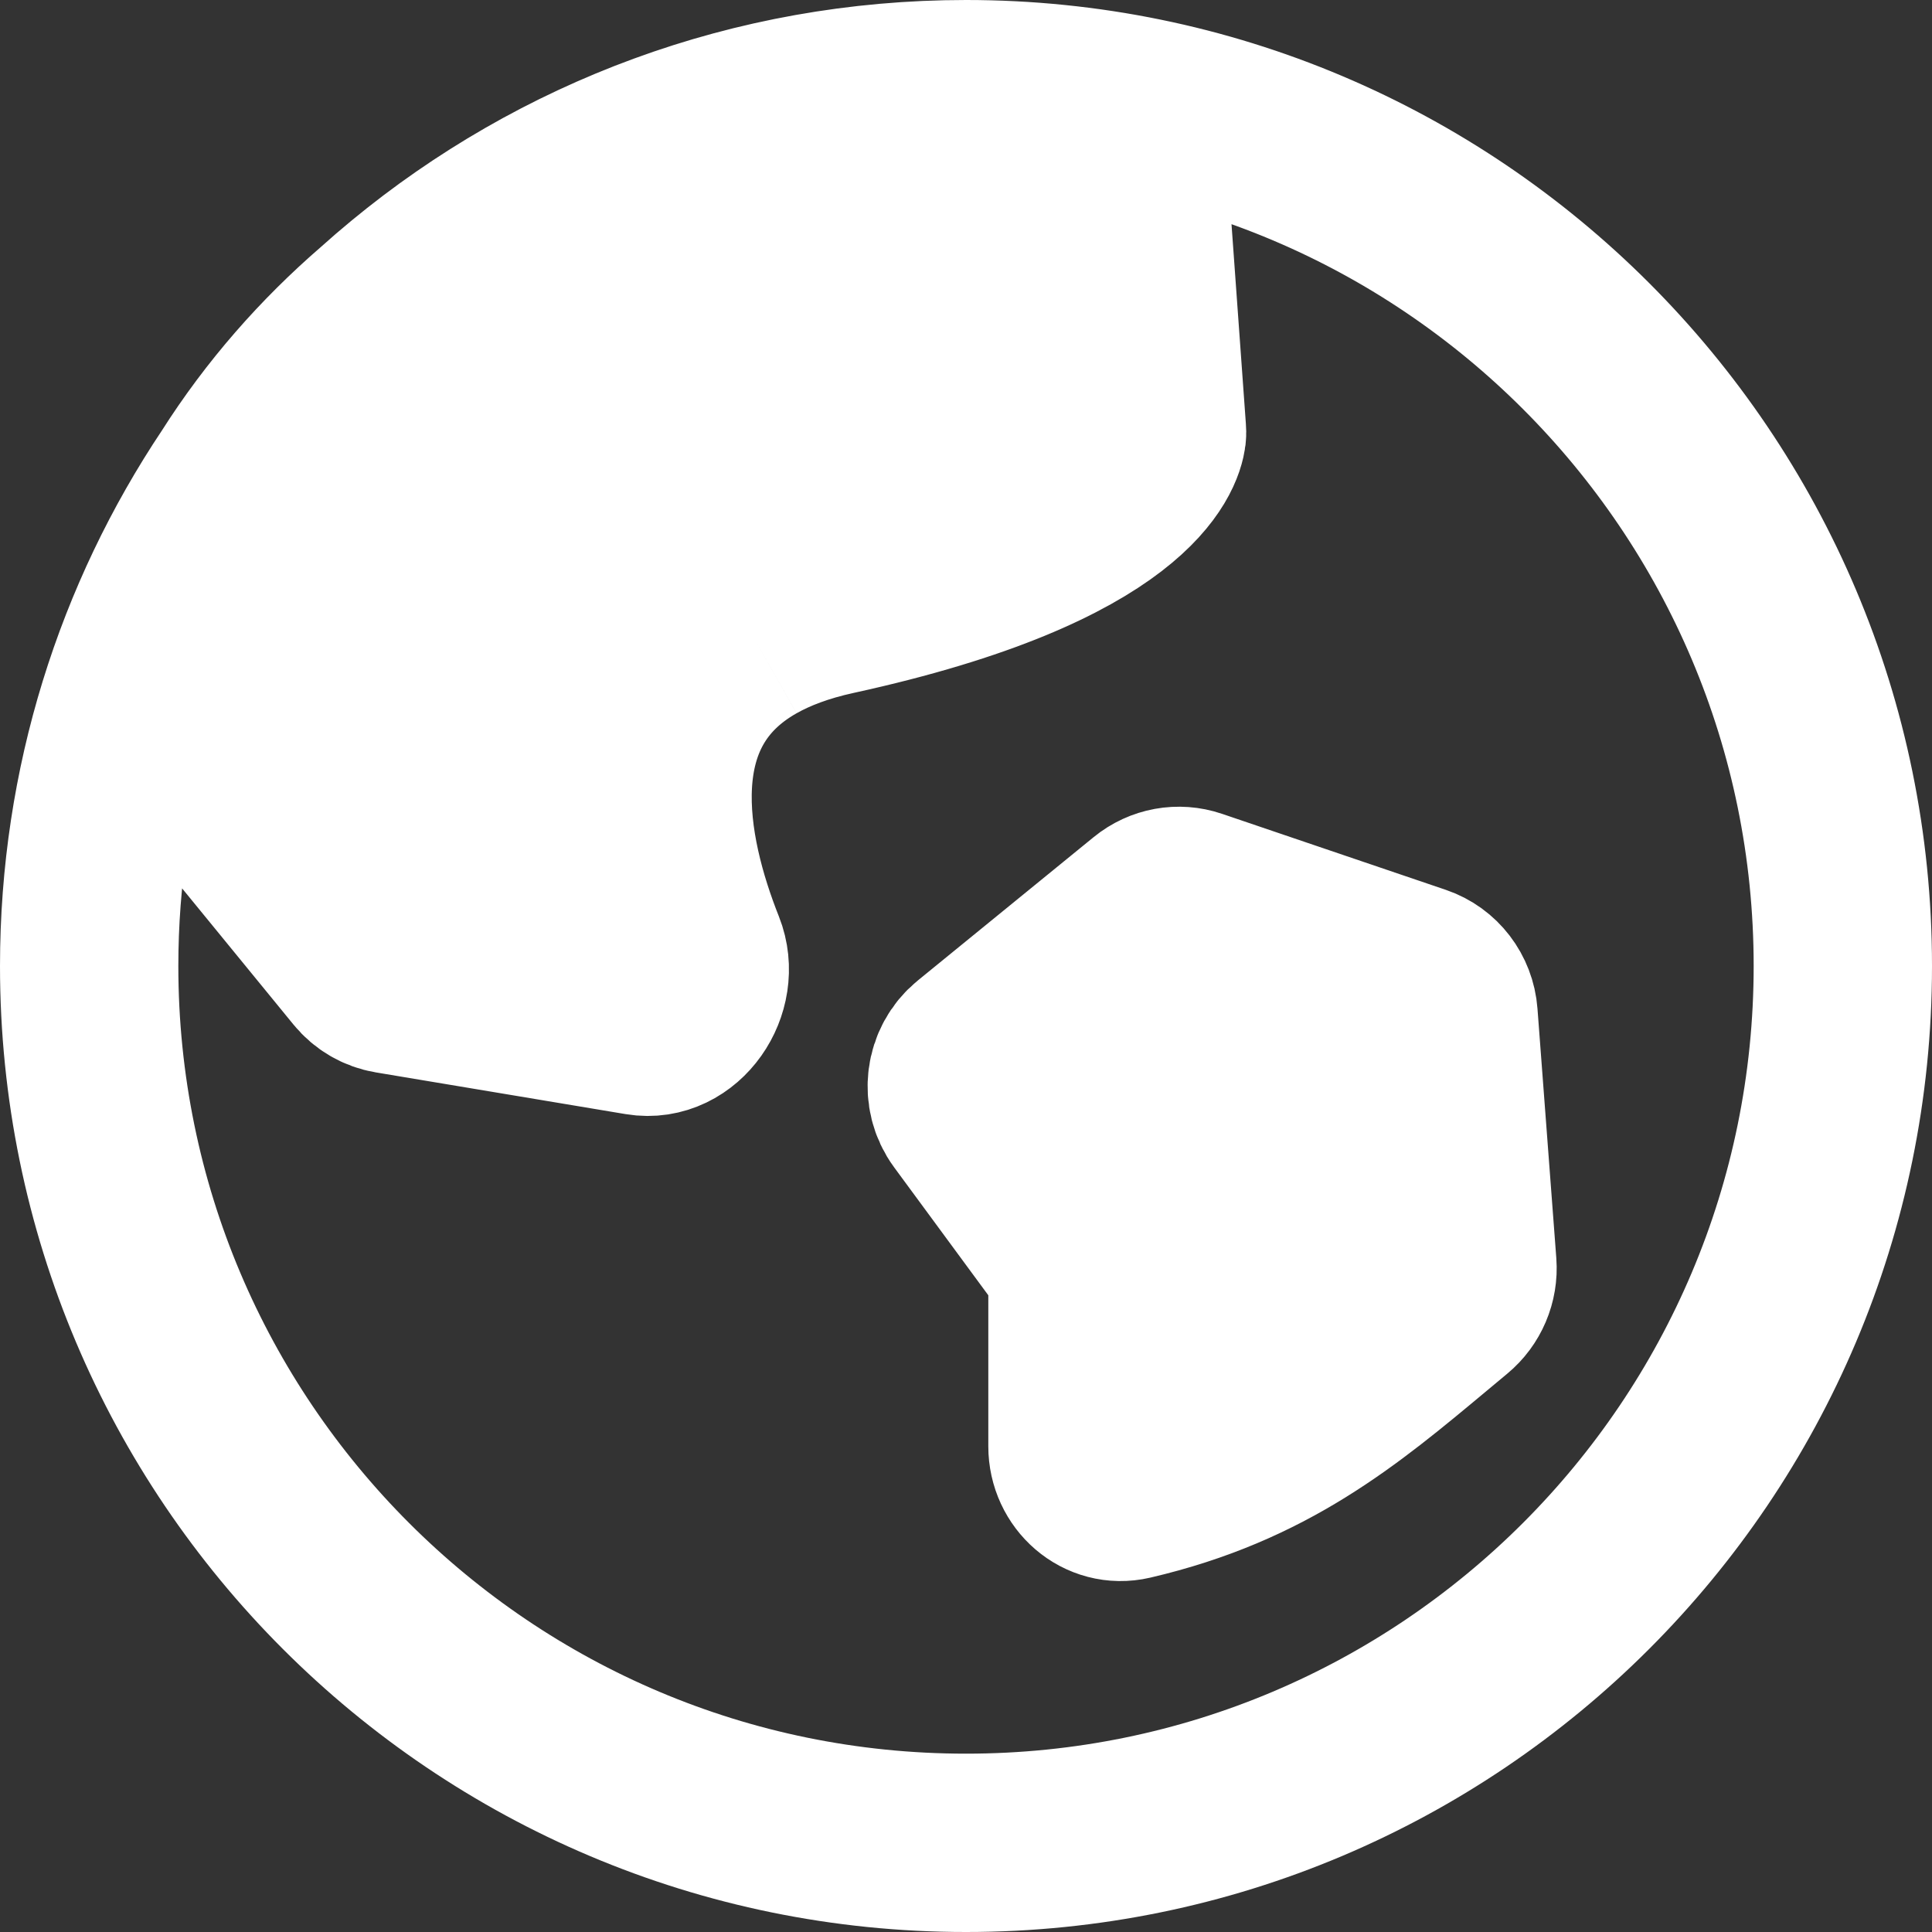
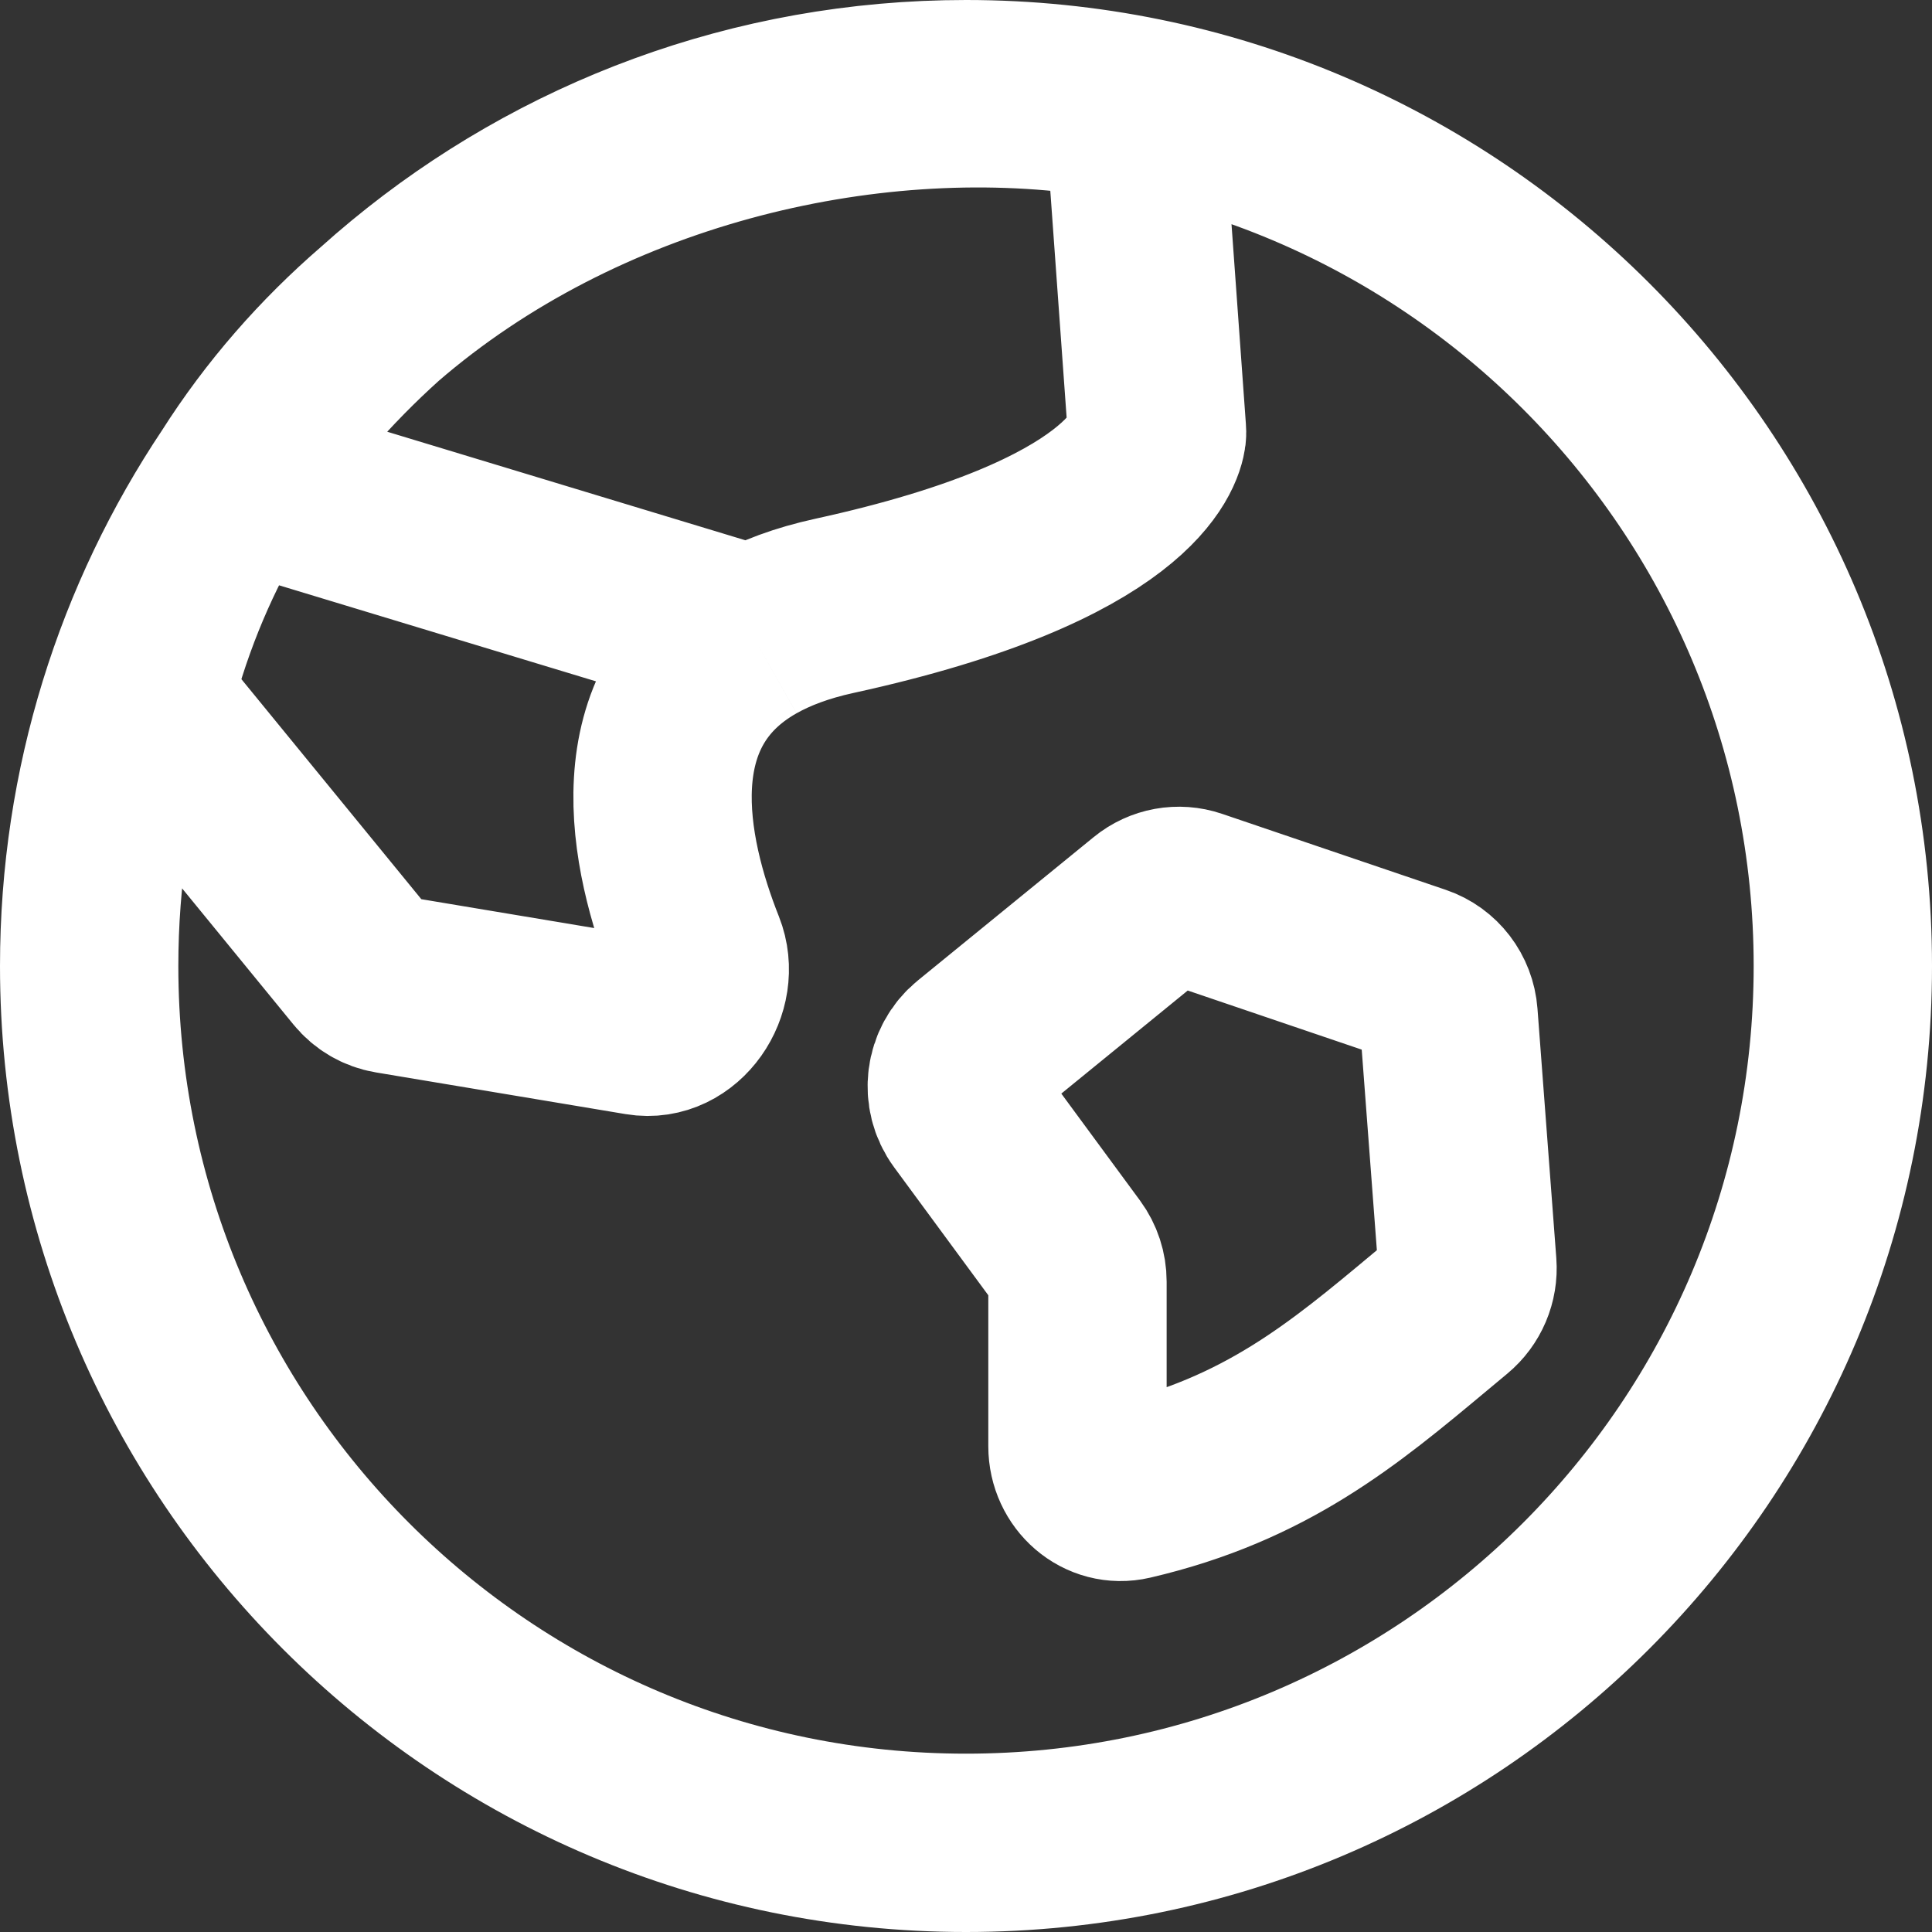
<svg xmlns="http://www.w3.org/2000/svg" width="130" height="130" viewBox="0 0 130 130" fill="none">
  <rect x="0" y="0" width="130" height="130" fill="#333333" stroke="none" />
-   <path d="M71.88 84.343L65 74.994C63.995 73.629 64.236 71.696 65.544 70.63L77.386 60.975C78.207 60.305 79.306 60.105 80.304 60.444L95.359 65.558C96.542 65.96 97.374 67.046 97.47 68.314L98.737 85.1C98.816 86.143 98.382 87.157 97.586 87.817C97.127 88.198 96.673 88.577 96.223 88.953C90.395 93.819 85.165 98.186 76.04 100.312C74.192 100.743 72.501 99.252 72.501 97.32V86.24C72.501 85.556 72.283 84.891 71.88 84.343Z" fill="white" />
-   <path d="M56.15 40.765C76.245 36.376 77.74 30.122 77.851 29.216C77.86 29.139 77.857 29.066 77.851 28.989L76.484 10.006C76.381 8.576 75.346 7.386 73.953 7.185C58.119 4.907 39.093 9.424 25.558 21.121C21.902 24.409 18.66 28.147 15.918 32.248L50.646 42.772C52.136 41.929 53.952 41.245 56.15 40.765Z" fill="white" />
-   <path fill-rule="evenodd" clip-rule="evenodd" d="M15.918 32.248C18.66 28.147 21.902 24.409 25.558 21.121C21.881 24.298 18.61 28.004 15.918 32.248ZM71.88 84.343L65 74.994C63.995 73.629 64.236 71.696 65.544 70.63L77.386 60.975C78.207 60.305 79.306 60.105 80.304 60.444L95.359 65.558C96.542 65.96 97.374 67.046 97.47 68.314L98.737 85.1C98.816 86.143 98.382 87.157 97.586 87.817C97.127 88.198 96.673 88.577 96.223 88.953C90.395 93.819 85.165 98.186 76.04 100.312C74.192 100.743 72.501 99.252 72.501 97.32V86.24C72.501 85.556 72.283 84.891 71.88 84.343Z" fill="white" />
-   <path d="M10.637 48.322L24.395 65.146C24.873 65.729 25.541 66.118 26.276 66.241L43.084 69.048C45.732 69.49 47.838 66.409 46.831 63.873C44.249 57.371 42.216 47.539 50.646 42.772L15.918 32.248C13.407 36.206 11.399 40.631 10.036 45.53C9.766 46.501 10.003 47.547 10.637 48.322Z" fill="white" />
  <path d="M15.918 32.248C13.407 36.206 11.399 40.631 10.036 45.53C9.766 46.501 10.003 47.547 10.637 48.322L24.395 65.146C24.873 65.729 25.541 66.118 26.276 66.241L43.084 69.048C45.732 69.49 47.838 66.409 46.831 63.873C44.249 57.371 42.216 47.539 50.646 42.772M15.918 32.248C18.61 28.004 21.881 24.298 25.558 21.121M15.918 32.248C9.653 41.618 6 52.882 6 65C6 97.585 32.415 124 65 124C97.585 124 124 97.585 124 65C124 32.415 97.585 6 65 6C50.744 6 37.669 11.056 27.471 19.473C26.821 20.009 26.183 20.558 25.558 21.121M15.918 32.248C18.66 28.147 21.902 24.409 25.558 21.121M15.918 32.248L50.646 42.772M25.558 21.121C39.093 9.424 58.119 4.907 73.953 7.185C75.346 7.386 76.381 8.576 76.484 10.006L77.851 28.989C77.857 29.066 77.86 29.139 77.851 29.216C77.74 30.122 76.245 36.376 56.15 40.765C53.952 41.245 52.136 41.929 50.646 42.772M65 74.994L71.88 84.343C72.283 84.891 72.501 85.556 72.501 86.24V97.32C72.501 99.252 74.192 100.743 76.04 100.312C85.165 98.186 90.395 93.819 96.223 88.953C96.673 88.577 97.127 88.198 97.586 87.817C98.382 87.157 98.816 86.143 98.737 85.1L97.47 68.314C97.374 67.046 96.542 65.96 95.359 65.558L80.304 60.444C79.306 60.105 78.207 60.305 77.386 60.975L65.544 70.63C64.236 71.696 63.995 73.629 65 74.994Z" stroke="white" stroke-width="12" />
</svg>